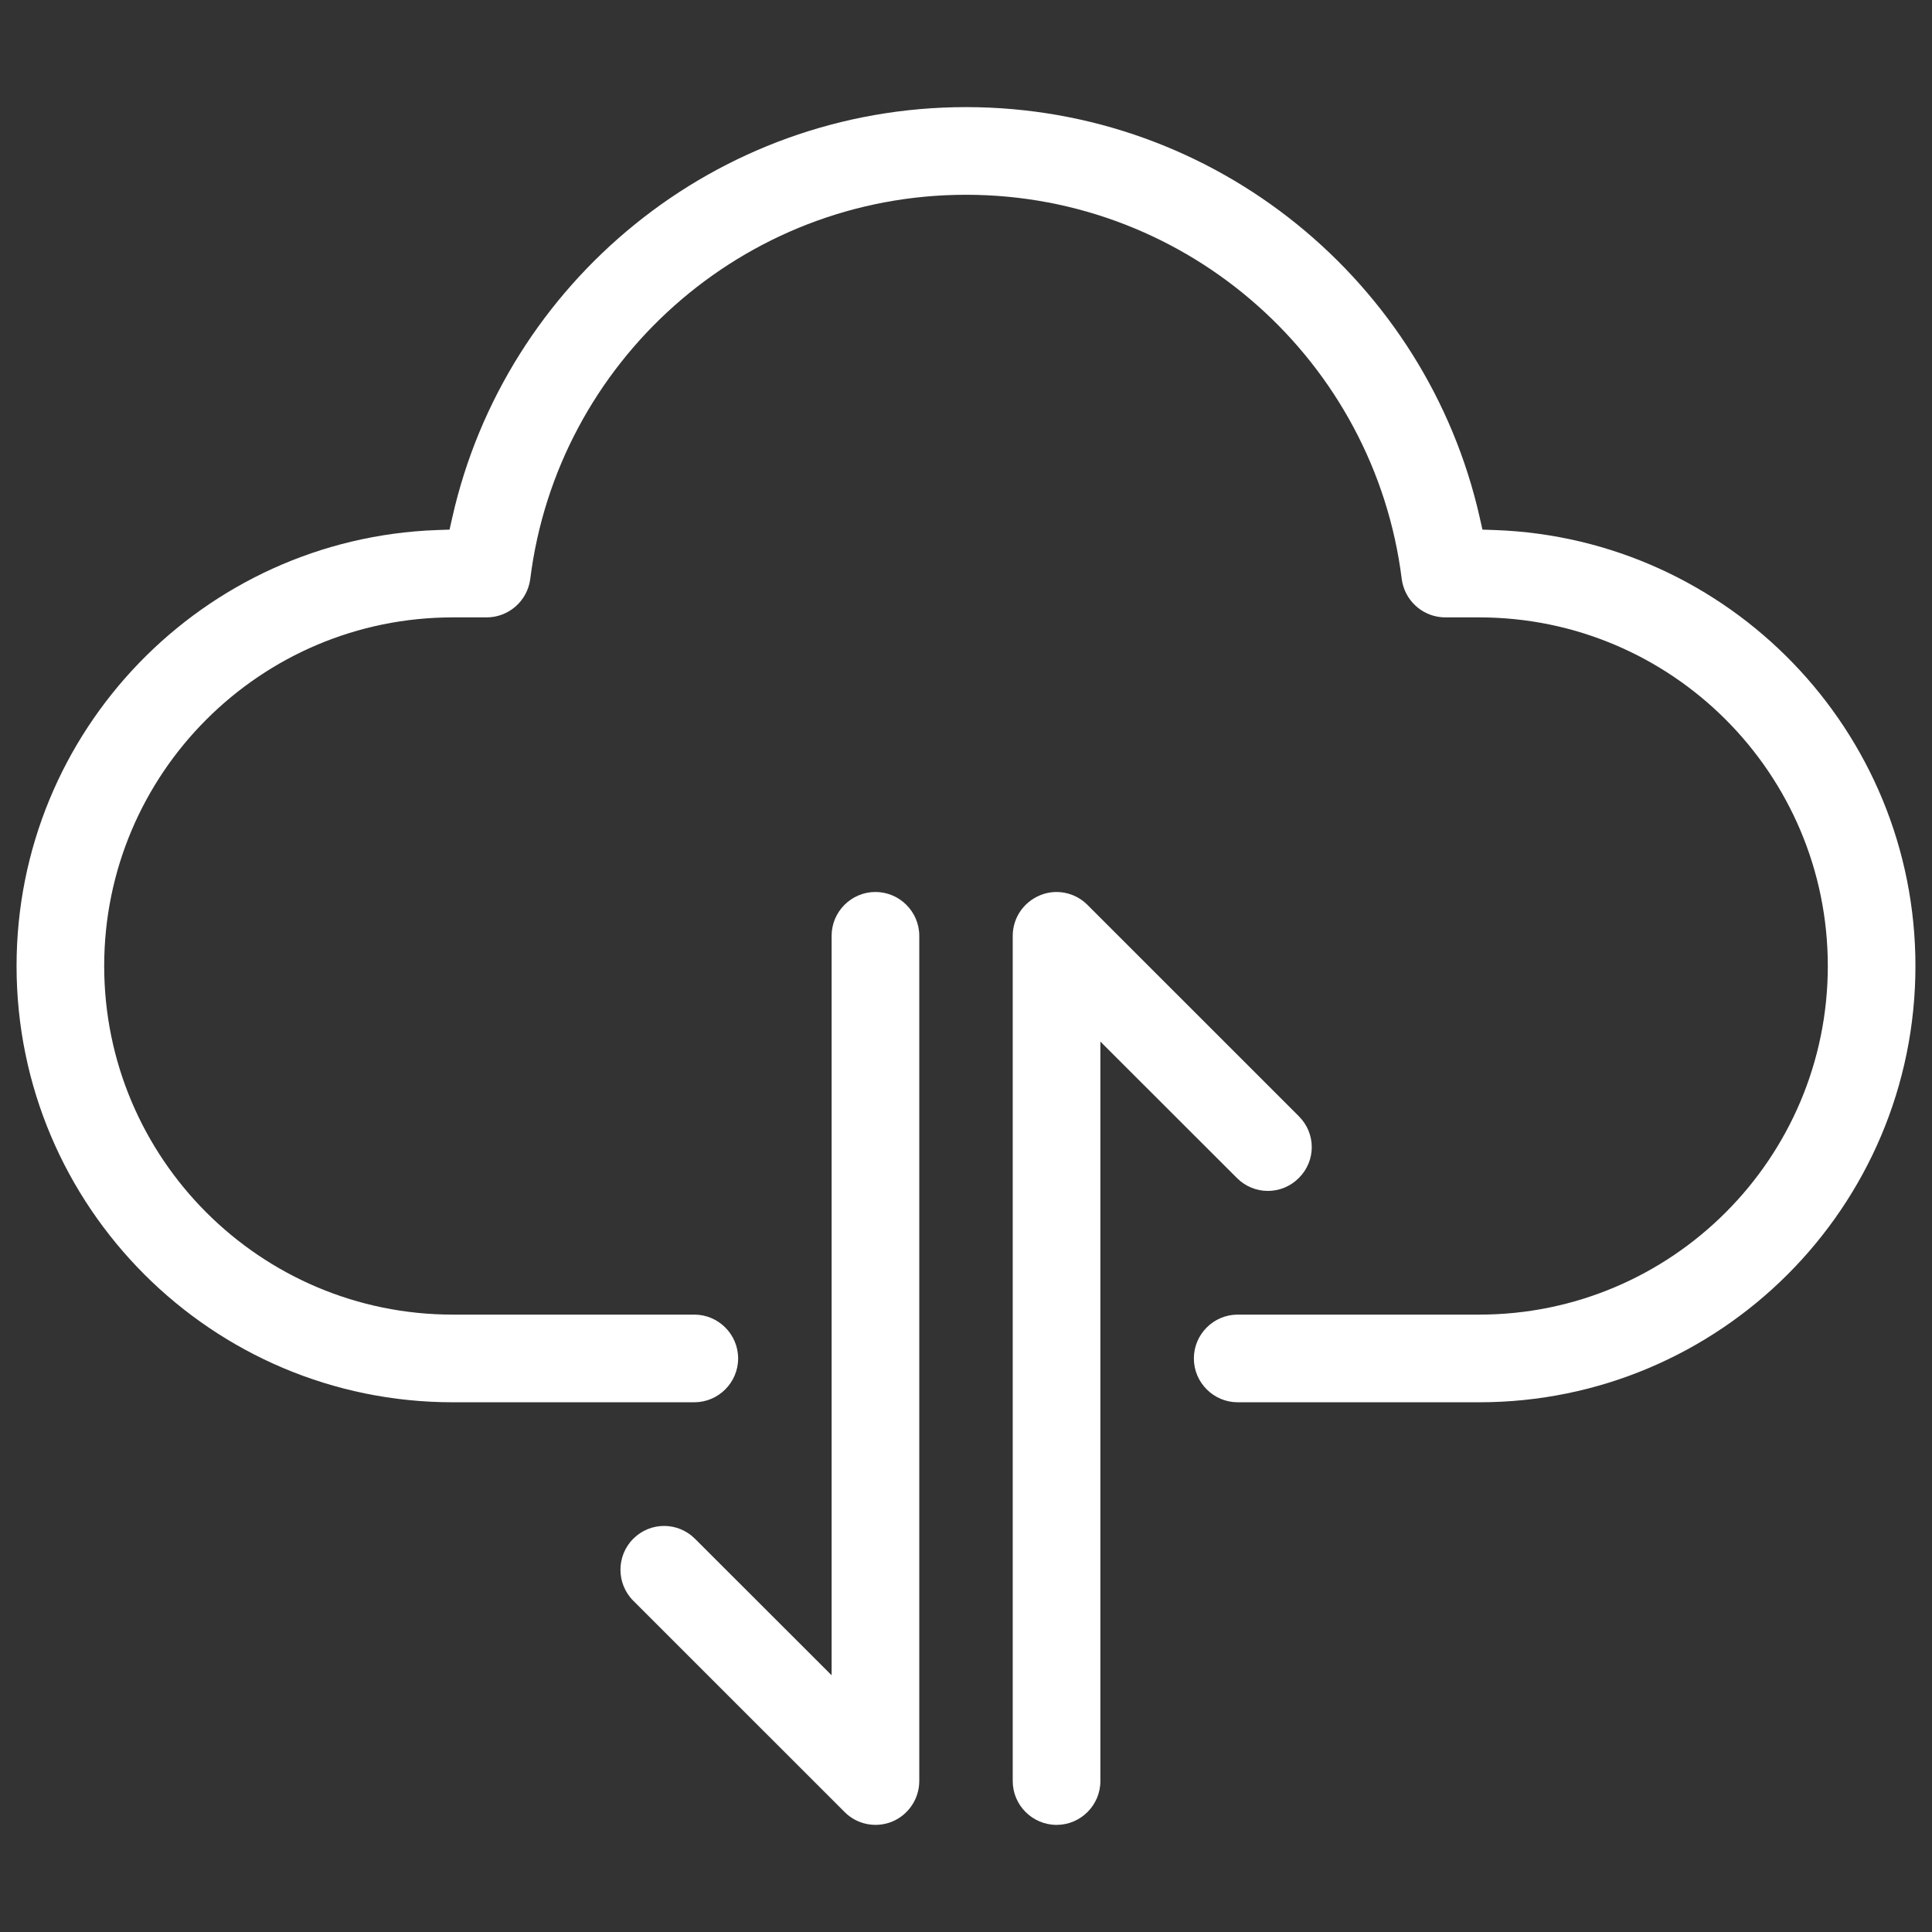
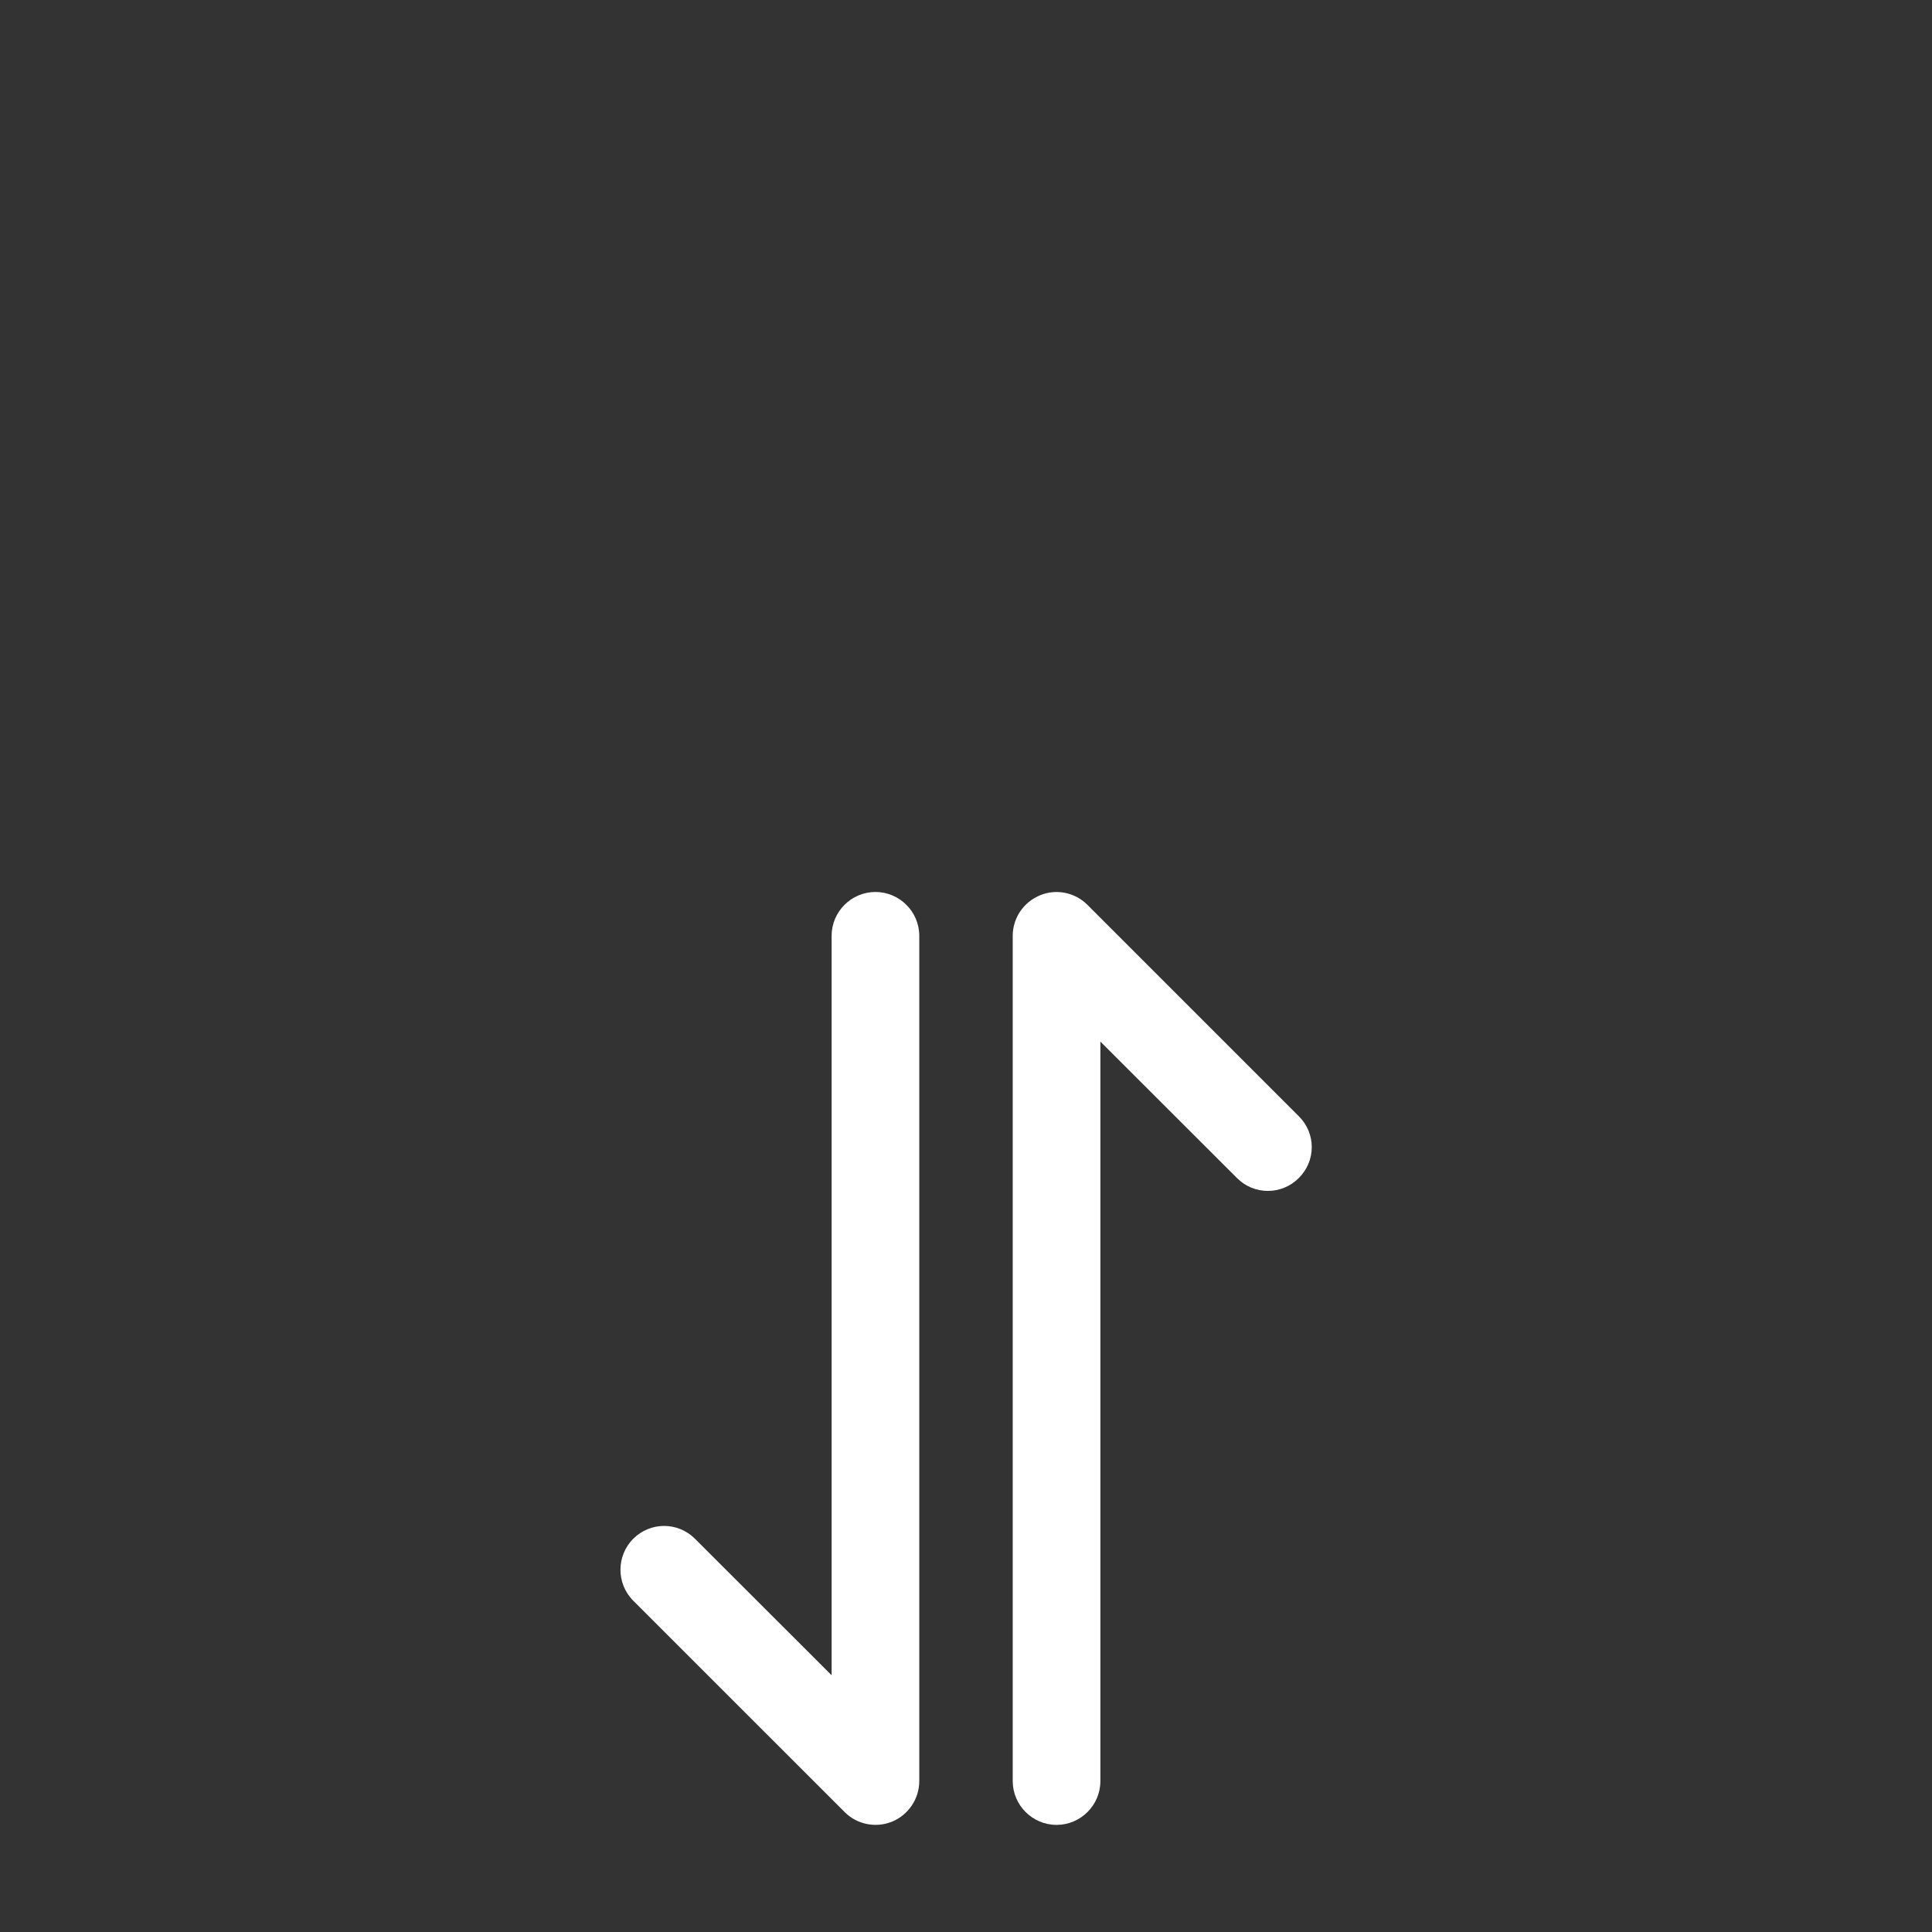
<svg xmlns="http://www.w3.org/2000/svg" width="70" height="70" viewBox="0 0 70 70" fill="none">
  <rect x="0" y="0" width="70" height="70" fill="#333333" stroke="none" />
-   <path d="M37.682 32.438C38.265 32.195 38.946 32.33 39.398 32.783L47.056 40.44L47.058 40.443C47.684 41.062 47.684 42.063 47.058 42.682L47.055 42.685C46.436 43.304 45.439 43.304 44.82 42.685L39.869 37.739V64.531C39.869 65.407 39.154 66.119 38.281 66.119C37.409 66.119 36.693 65.407 36.693 64.531V33.906C36.693 33.266 37.081 32.687 37.679 32.44L37.682 32.438Z" fill="white" />
+   <path d="M37.682 32.438C38.265 32.195 38.946 32.33 39.398 32.783L47.058 40.443C47.684 41.062 47.684 42.063 47.058 42.682L47.055 42.685C46.436 43.304 45.439 43.304 44.82 42.685L39.869 37.739V64.531C39.869 65.407 39.154 66.119 38.281 66.119C37.409 66.119 36.693 65.407 36.693 64.531V33.906C36.693 33.266 37.081 32.687 37.679 32.44L37.682 32.438Z" fill="white" />
  <path d="M31.719 32.318C32.591 32.318 33.307 33.031 33.307 33.906V64.531C33.307 65.173 32.916 65.753 32.328 65.999C31.732 66.243 31.052 66.106 30.602 65.654L22.944 57.997C22.326 57.378 22.326 56.371 22.944 55.752C23.563 55.132 24.562 55.133 25.181 55.753L30.131 60.698V33.906C30.131 33.031 30.846 32.318 31.719 32.318Z" fill="white" />
-   <path d="M35 3.881C44.076 3.881 51.691 10.239 53.61 18.738L53.712 19.189L54.174 19.205C62.635 19.512 69.4 26.472 69.4 35C69.4 43.724 62.319 50.807 53.594 50.807H44.844C43.971 50.807 43.256 50.094 43.256 49.219C43.256 48.343 43.971 47.631 44.844 47.631H53.594C60.564 47.631 66.225 41.972 66.225 35C66.225 28.028 60.564 22.369 53.594 22.369H52.368C51.617 22.369 50.976 21.845 50.813 21.122L50.787 20.976C49.808 13.132 43.104 7.057 35 7.057C26.895 7.057 20.189 13.134 19.212 20.979C19.107 21.774 18.431 22.369 17.631 22.369H16.406C9.436 22.369 3.775 28.028 3.775 35C3.775 41.972 9.436 47.631 16.406 47.631H25.156C26.029 47.631 26.744 48.343 26.744 49.219C26.744 50.094 26.029 50.807 25.156 50.807H16.406C7.681 50.807 0.6 43.724 0.6 35C0.6 26.472 7.365 19.512 15.826 19.205L16.288 19.189L16.39 18.738C18.309 10.239 25.924 3.881 35 3.881Z" fill="white" />
</svg>